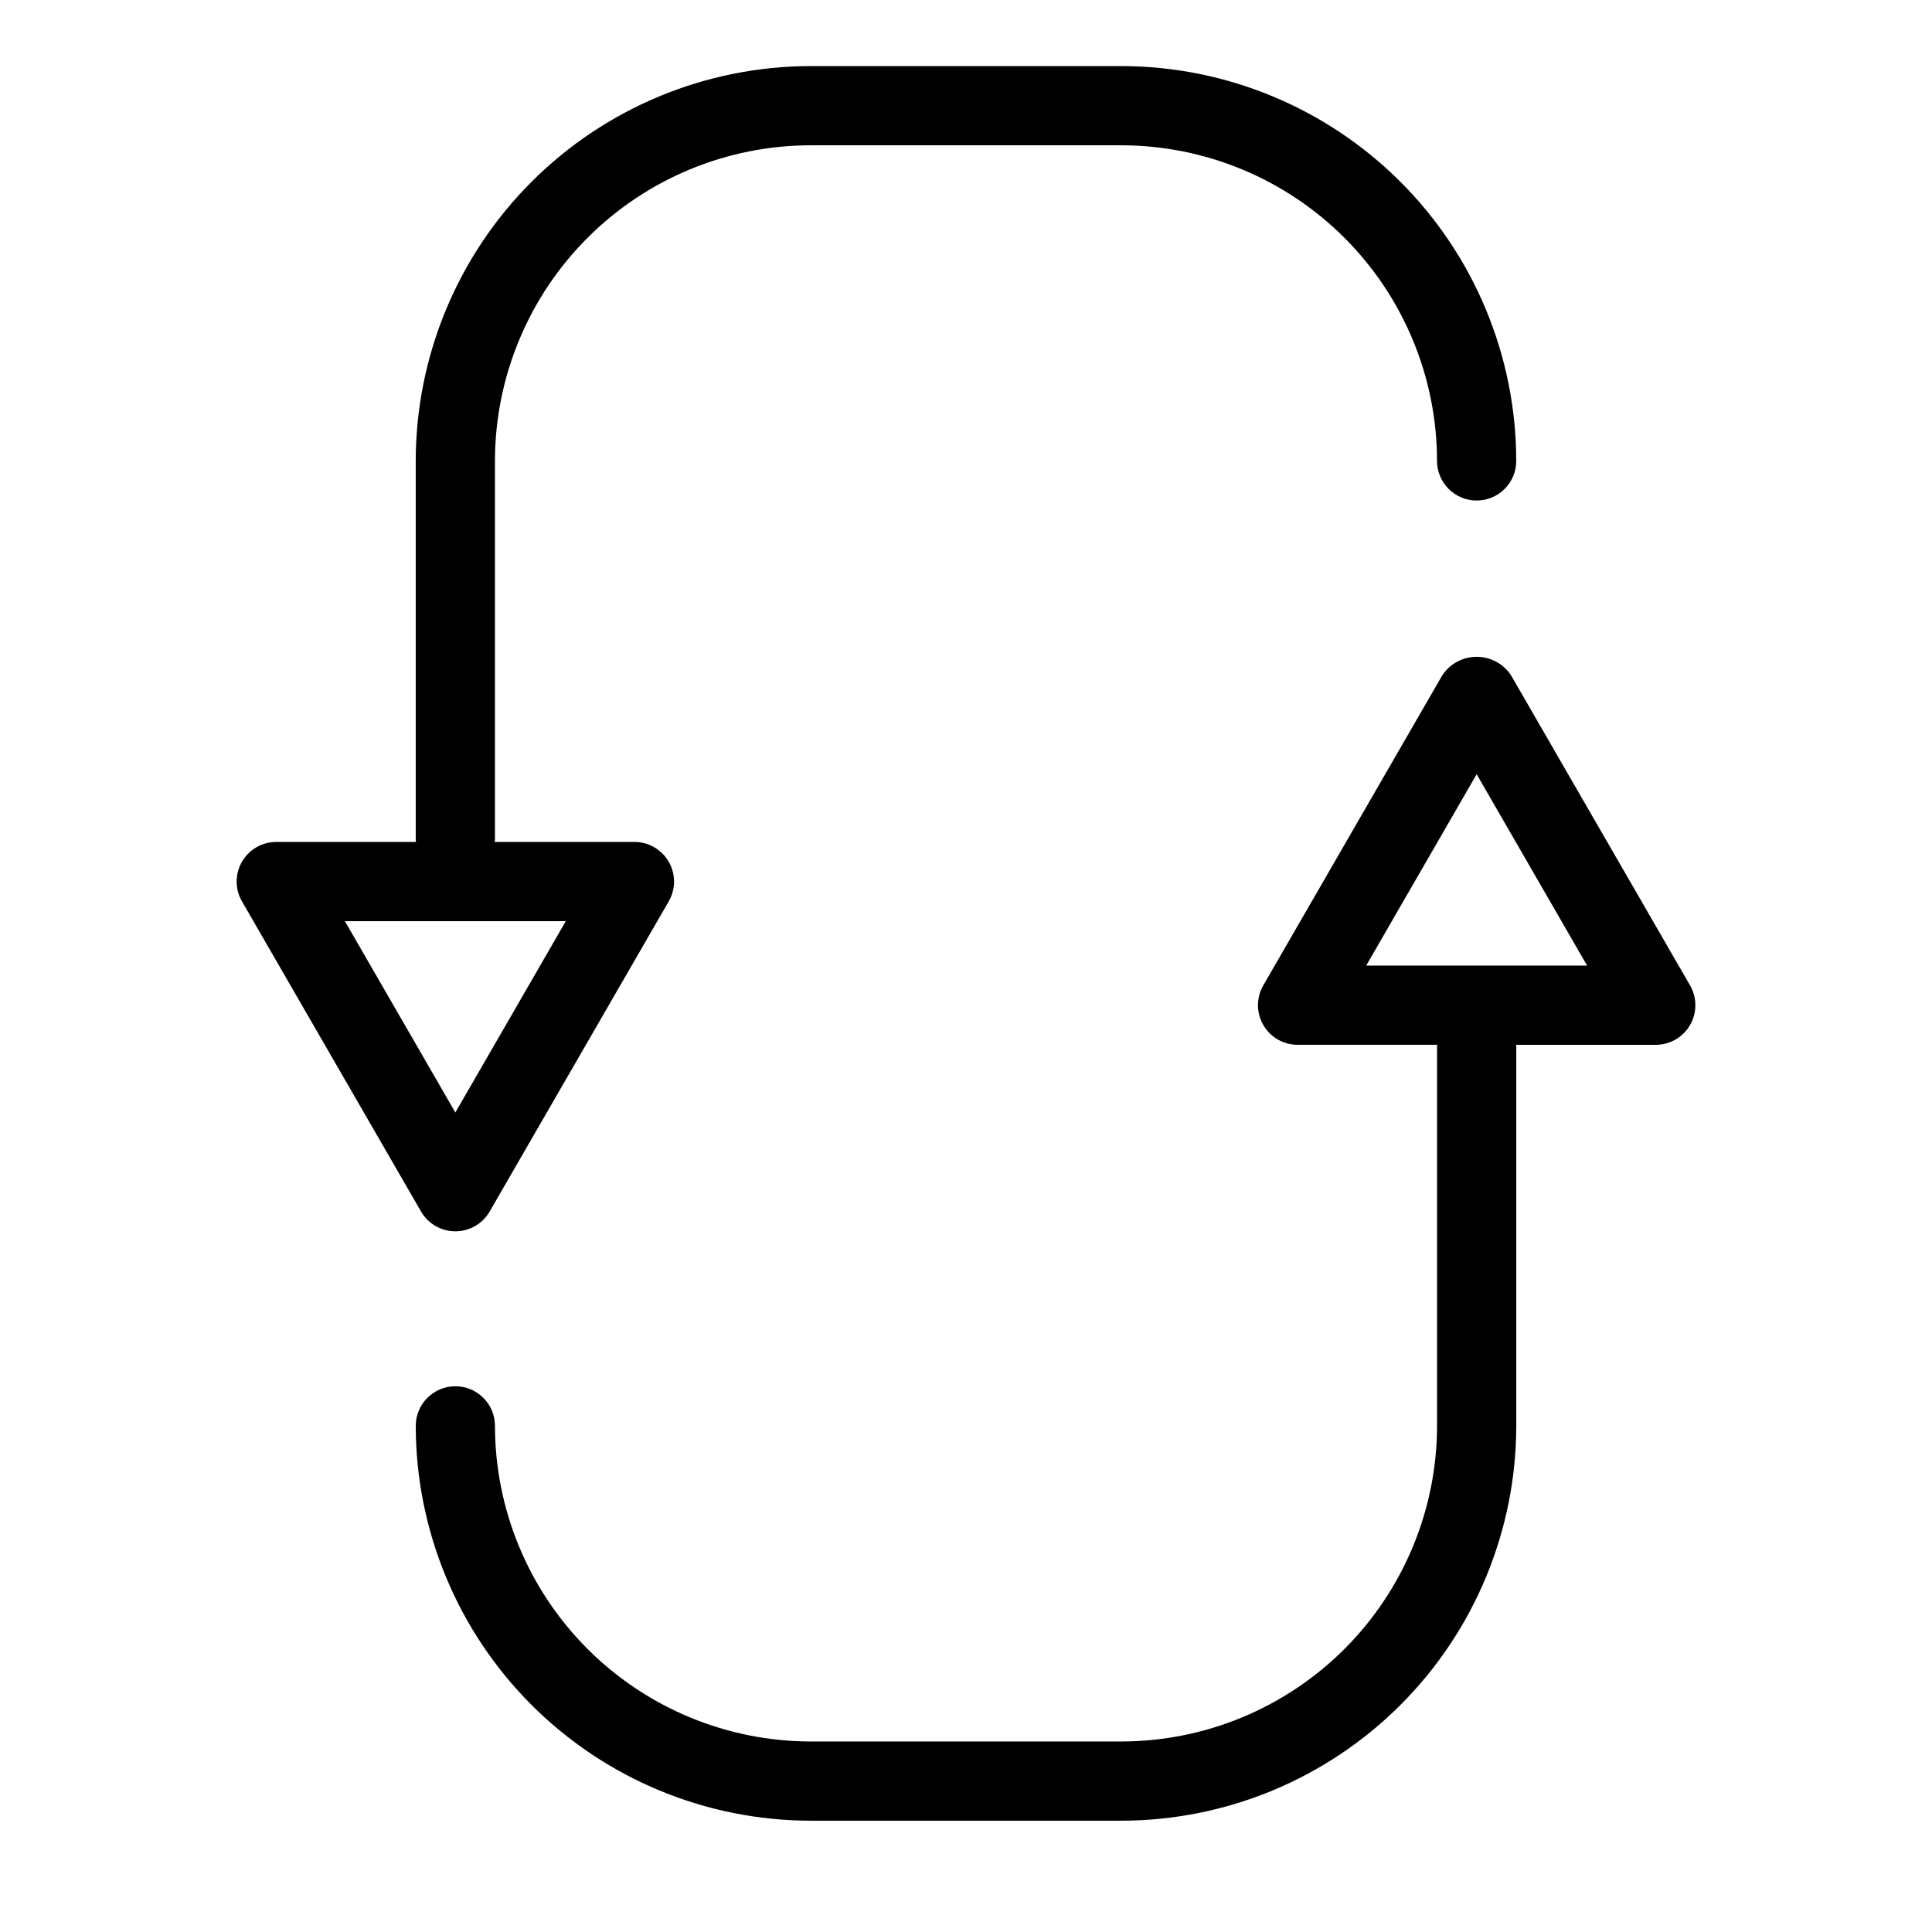
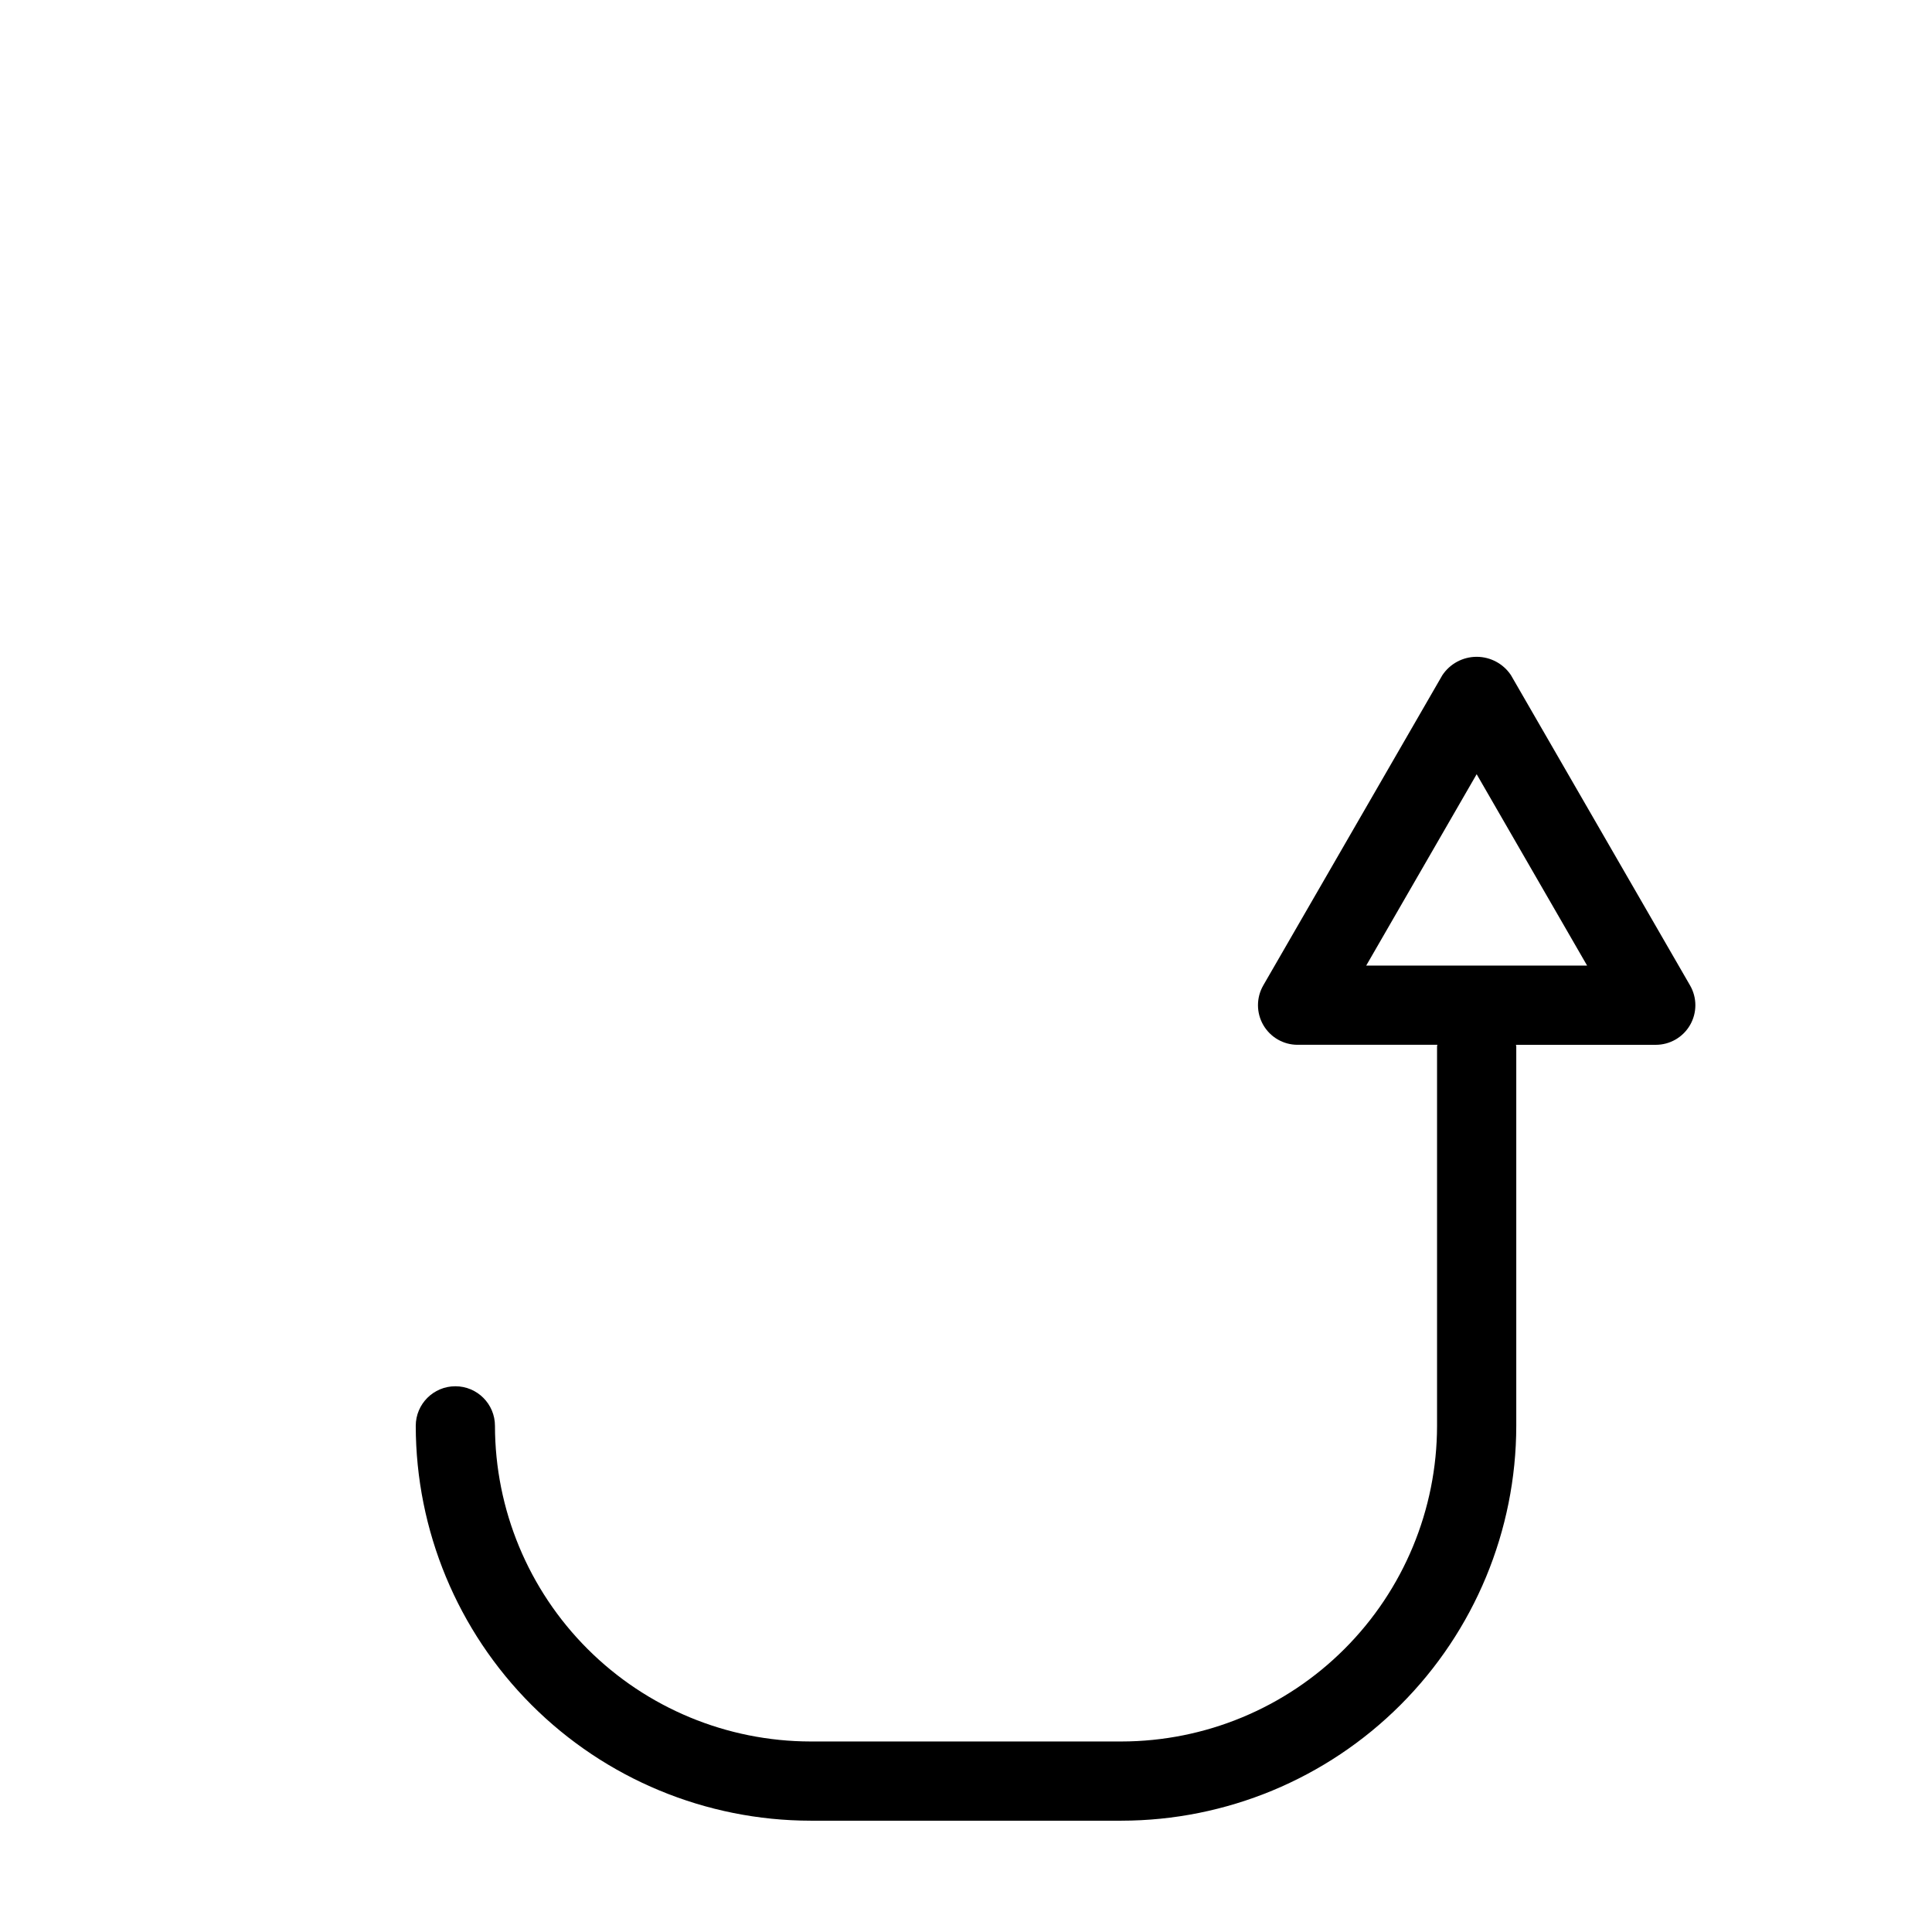
<svg xmlns="http://www.w3.org/2000/svg" fill="#000000" width="800px" height="800px" version="1.1" viewBox="144 144 512 512">
  <g>
-     <path d="m264.67 470.31c3.75 0.004 7.219-2 9.094-5.246l47.457-82.195c1.875-3.25 1.875-7.25 0-10.496-1.875-3.25-5.344-5.25-9.094-5.25h-37.047c0.008-0.148 0.086-0.27 0.086-0.418v-100.56c0.027-22.176 8.848-43.438 24.531-59.117 15.68-15.68 36.938-24.5 59.113-24.523h82.371c22.176 0.023 43.438 8.844 59.117 24.523 15.684 15.68 24.504 36.941 24.531 59.117 0 5.797 4.699 10.496 10.496 10.496s10.496-4.699 10.496-10.496c-0.031-27.742-11.066-54.34-30.684-73.953-19.617-19.617-46.215-30.652-73.957-30.68h-82.371c-27.738 0.031-54.336 11.062-73.953 30.68-19.617 19.613-30.652 46.211-30.684 73.953v100.56c0 0.148 0.078 0.273 0.086 0.418h-37.047c-3.75 0-7.215 2-9.09 5.25-1.875 3.246-1.879 7.246 0 10.496l47.457 82.195c1.875 3.246 5.34 5.25 9.09 5.246zm29.277-82.195-29.277 50.707-29.277-50.707z" />
    <path d="m591.88 405.14-47.457-82.203v-0.004c-2.023-3.043-5.438-4.871-9.094-4.871-3.652 0-7.066 1.828-9.09 4.871l-47.457 82.203v0.004c-1.875 3.246-1.875 7.25 0 10.496s5.34 5.25 9.09 5.246h37.047c-0.008 0.148-0.086 0.27-0.086 0.418v100.57c-0.027 22.176-8.848 43.438-24.531 59.117-15.68 15.68-36.941 24.5-59.117 24.523h-82.371c-22.176-0.027-43.434-8.848-59.113-24.527-15.684-15.68-24.504-36.938-24.531-59.113 0-5.797-4.699-10.496-10.496-10.496s-10.496 4.699-10.496 10.496c0.031 27.742 11.066 54.336 30.684 73.953 19.617 19.617 46.215 30.648 73.953 30.68h82.371c27.742-0.031 54.34-11.062 73.957-30.68 19.617-19.613 30.652-46.211 30.684-73.953v-100.56c0-0.148-0.078-0.273-0.082-0.418l37.043-0.004c3.754 0.004 7.219-1.996 9.094-5.246 1.875-3.246 1.875-7.25 0-10.496zm-85.824-5.246 29.273-50.719 29.273 50.719z" />
  </g>
</svg>